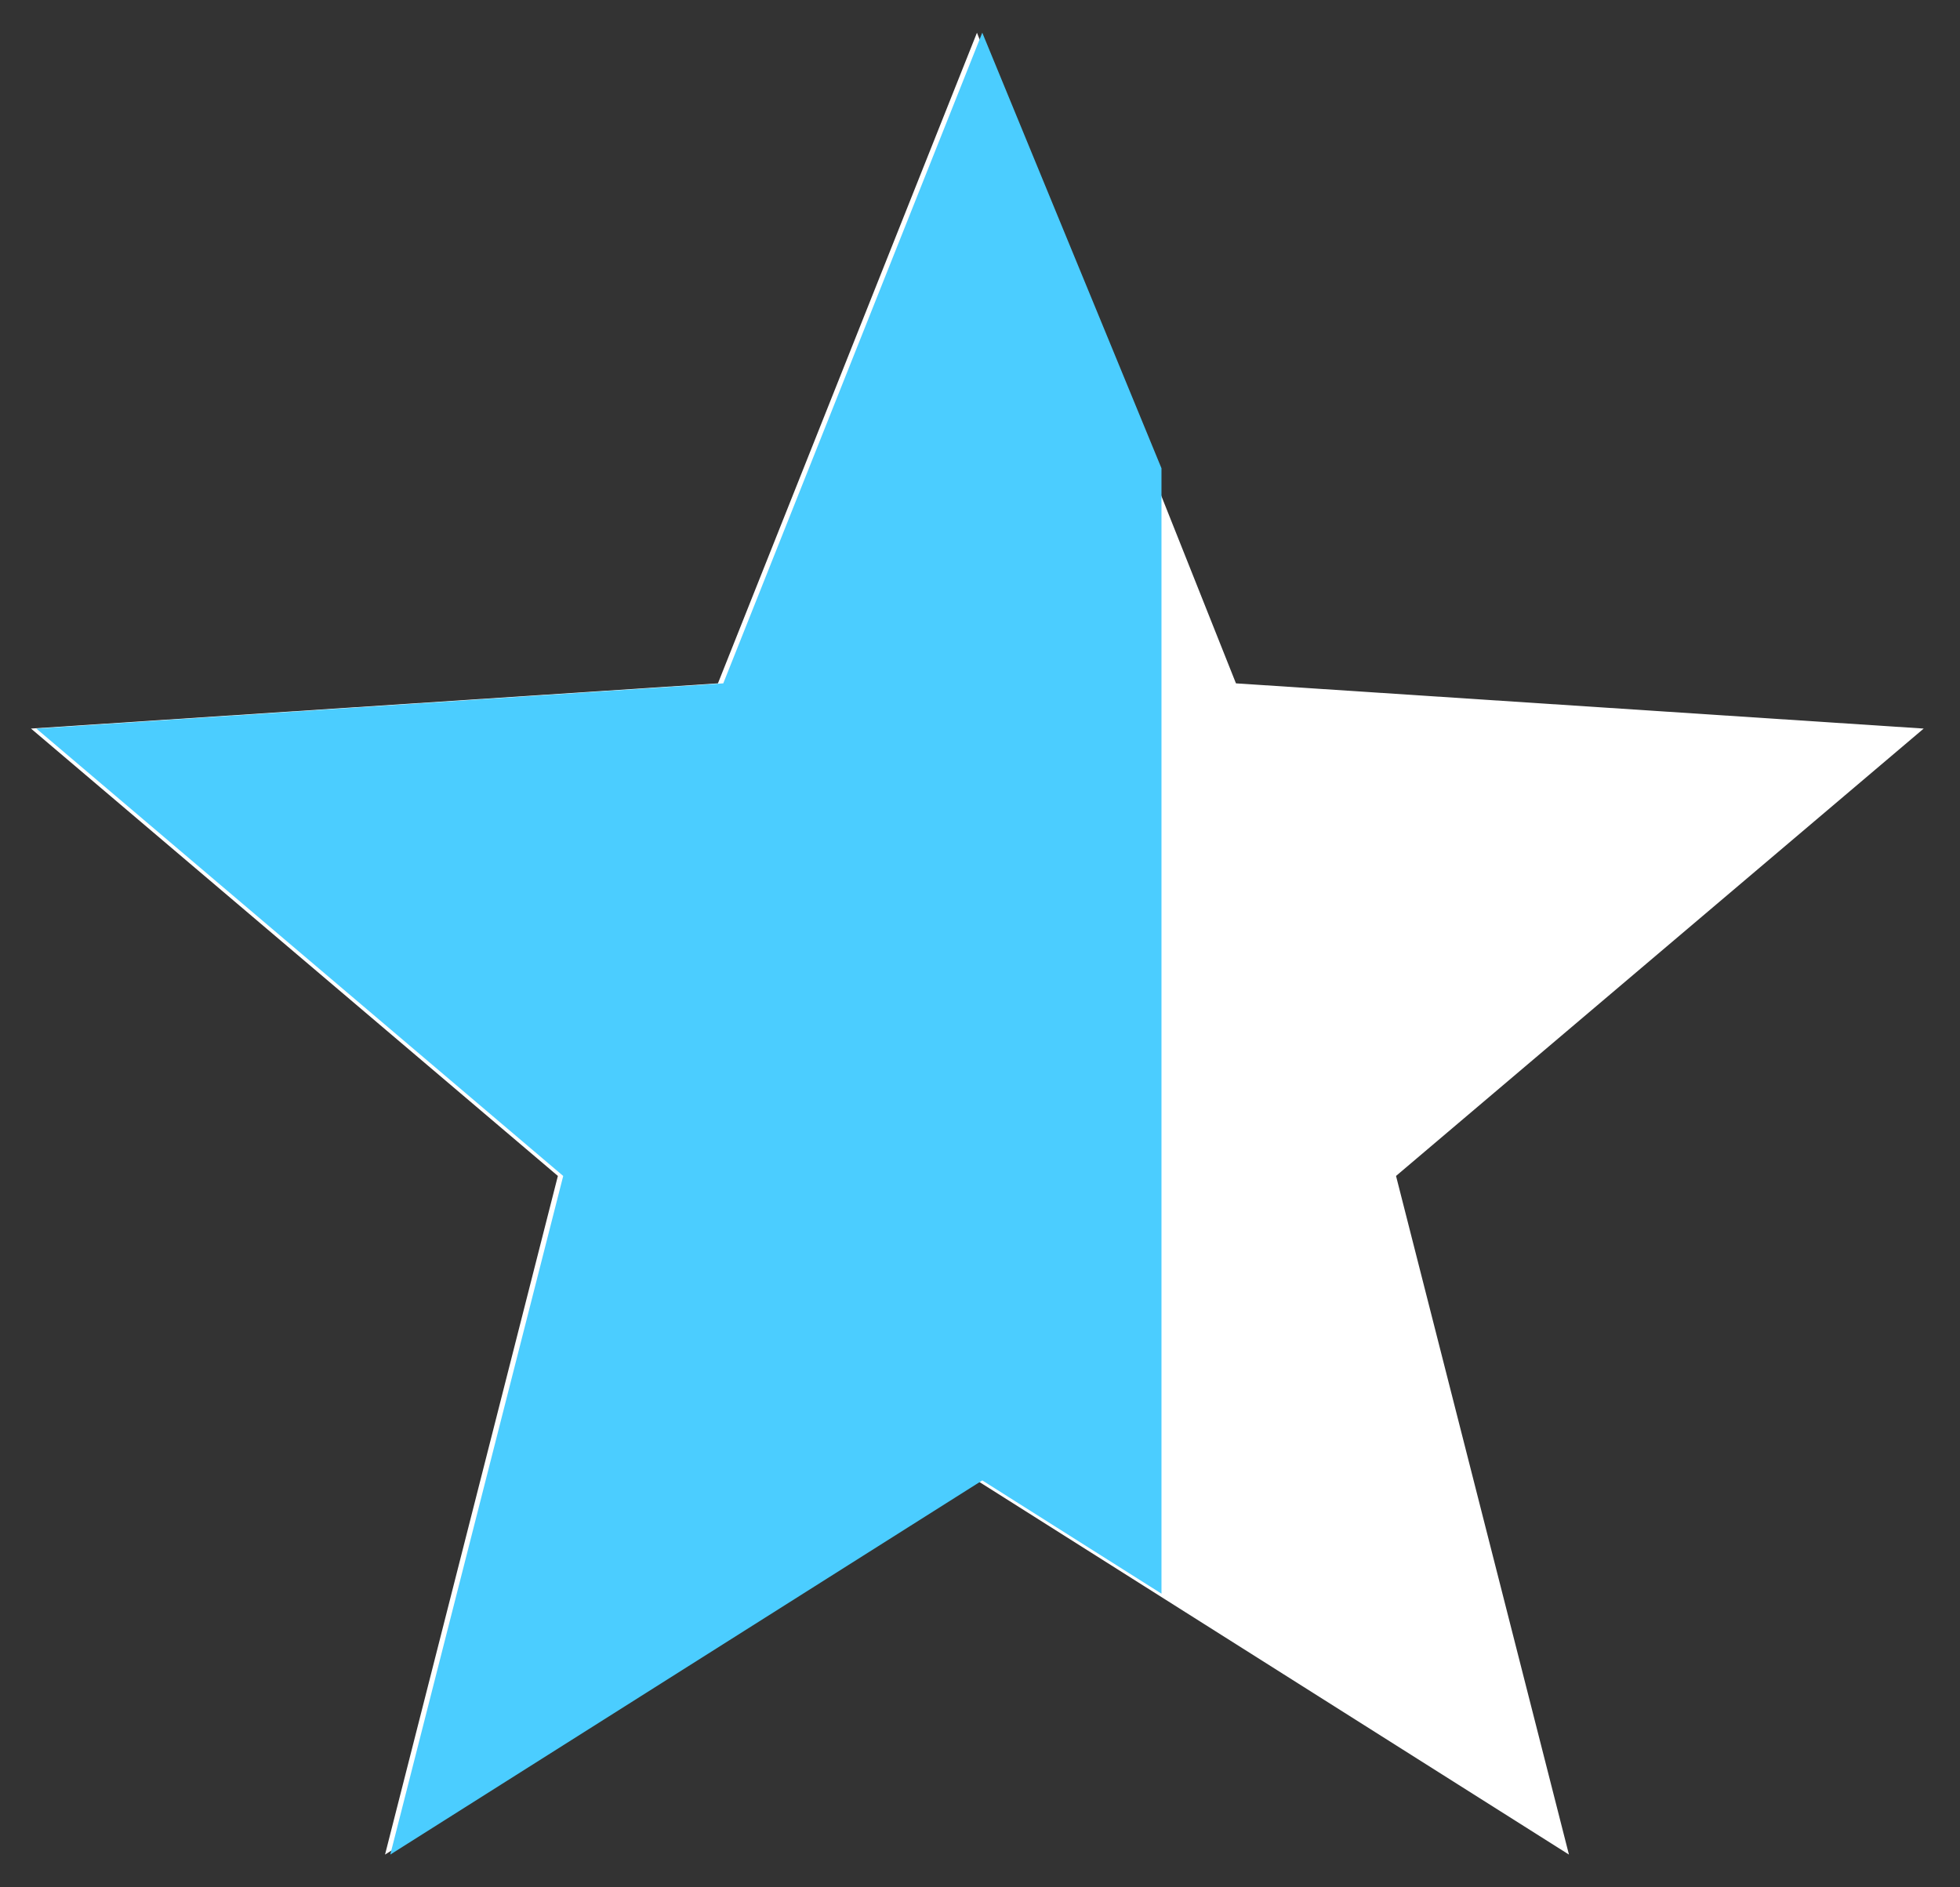
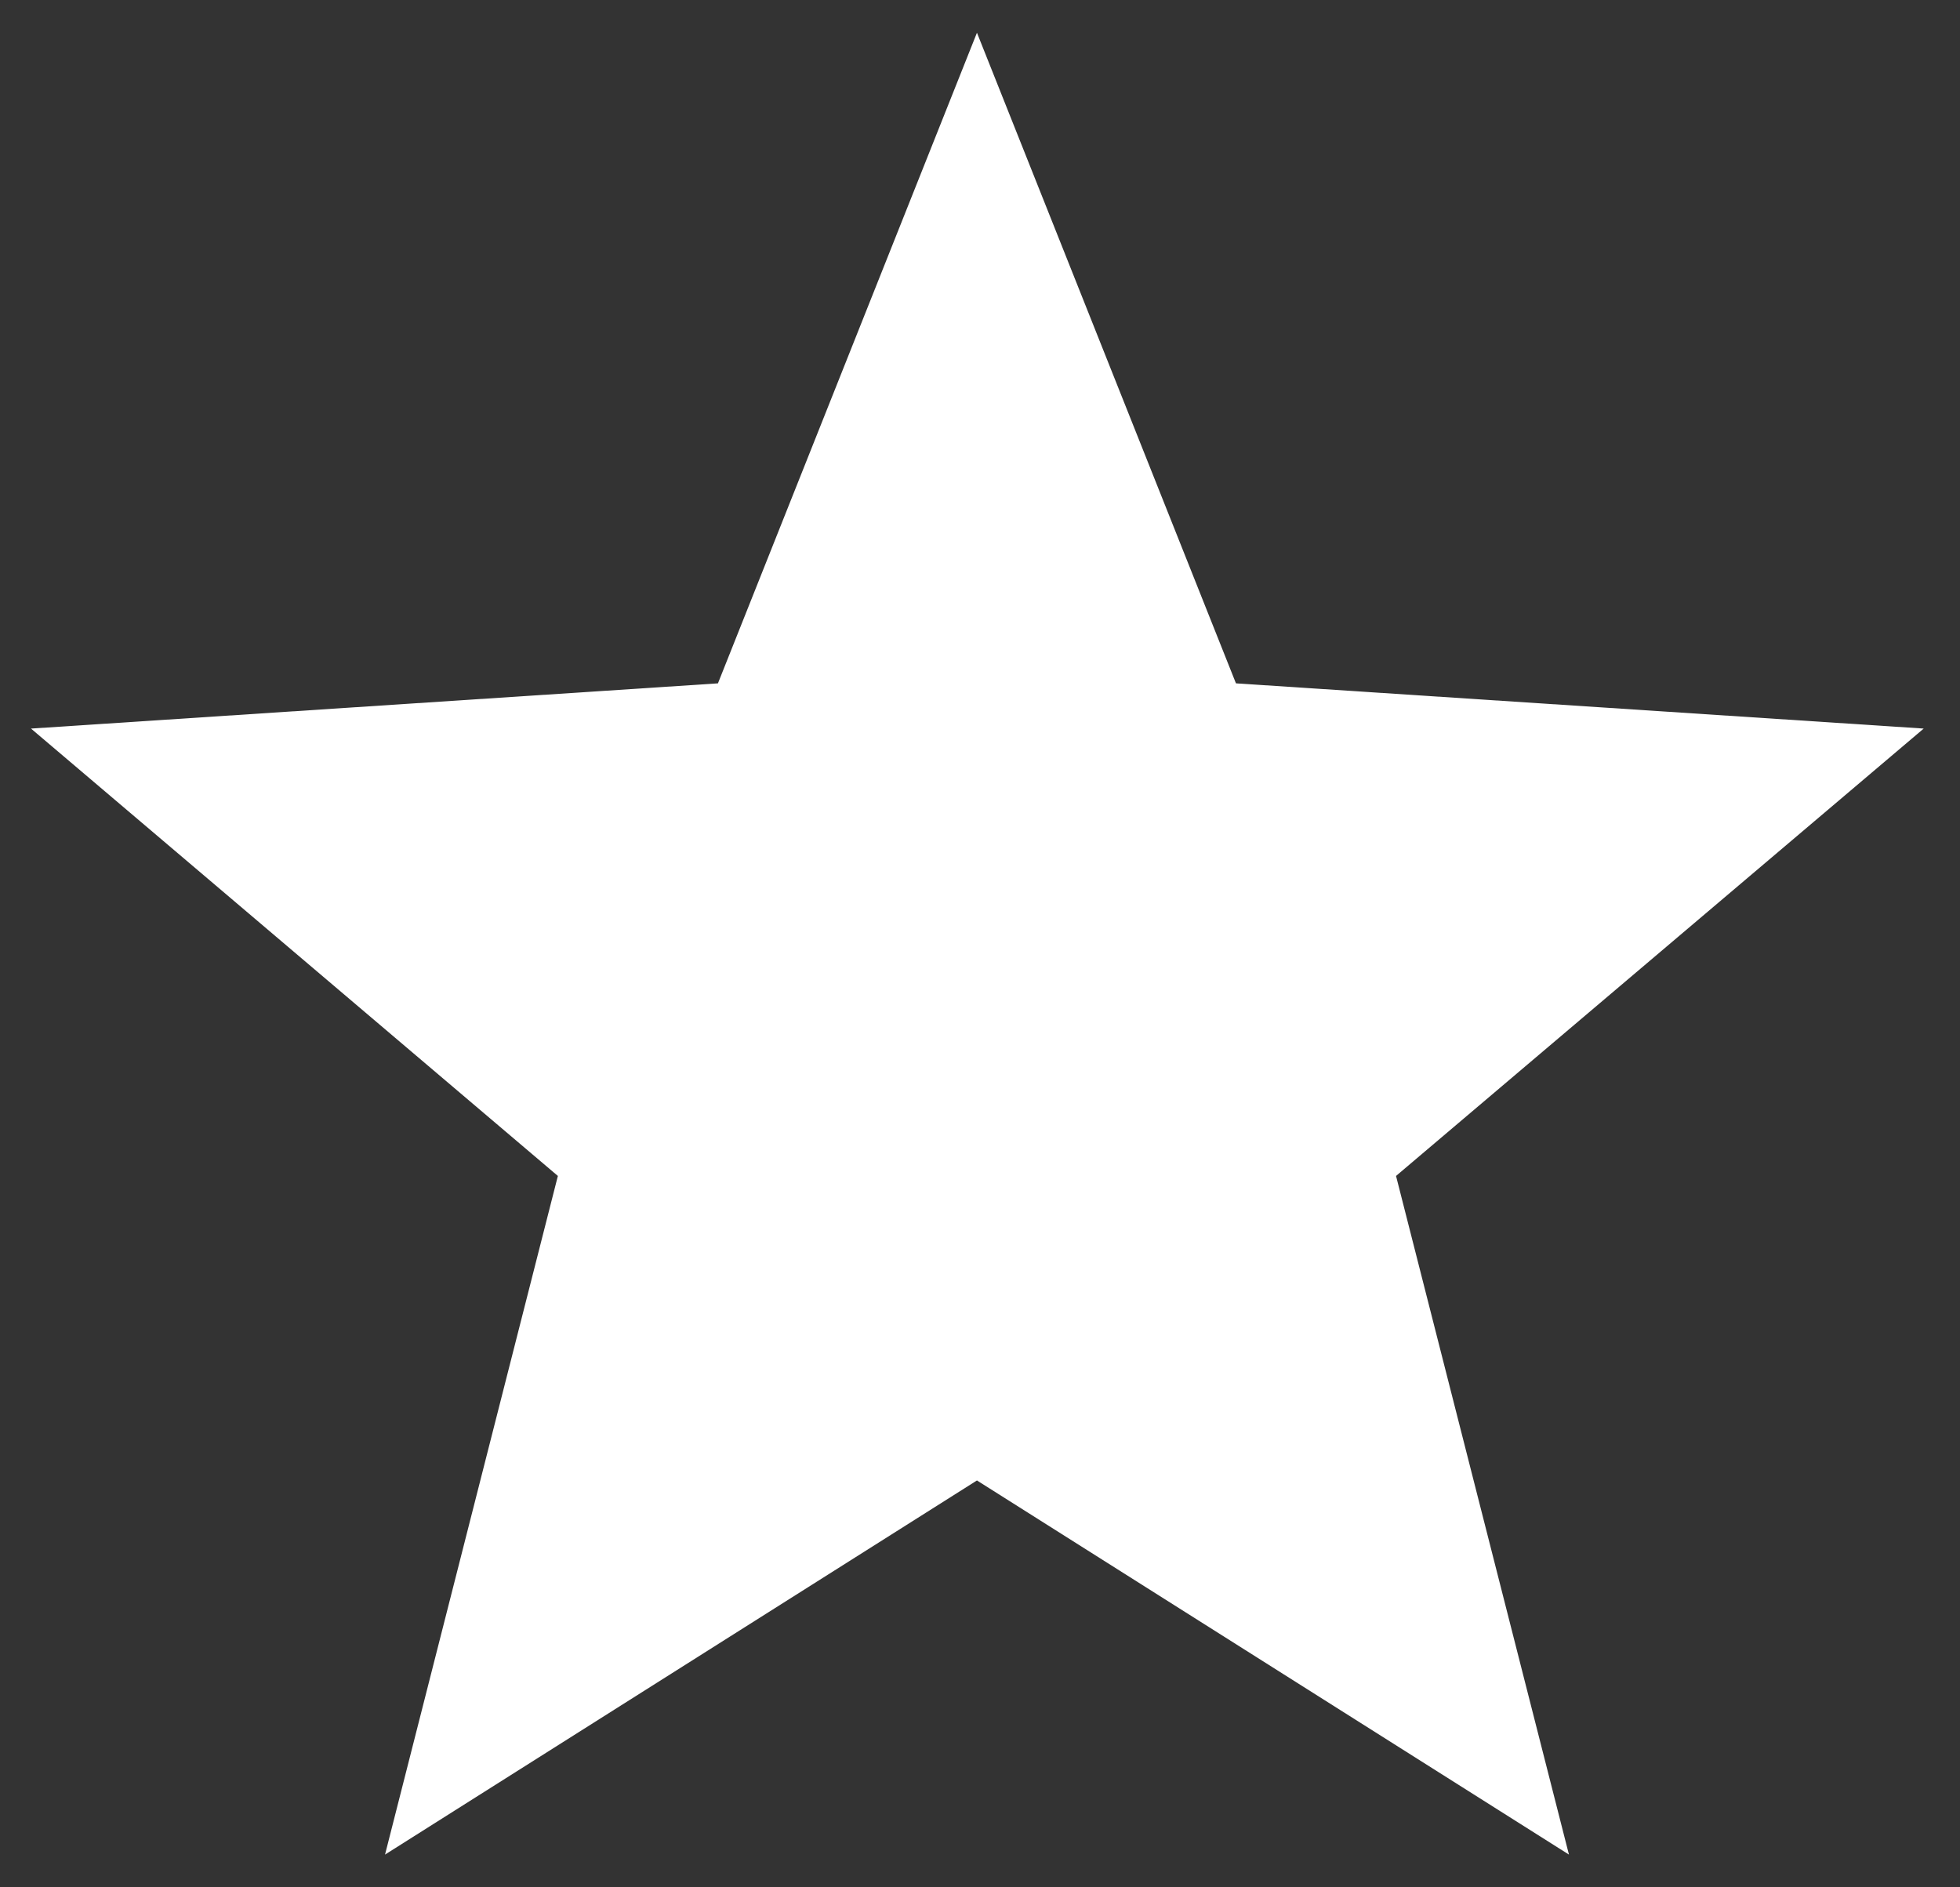
<svg xmlns="http://www.w3.org/2000/svg" width="27" height="26" viewBox="0 0 27 26" fill="none">
  <rect x="0" y="0" width="27" height="26" fill="#333333" stroke="none" />
  <path d="M26.5 10.037L17.026 9.414L13.458 0.451L9.89 9.414L0.427 10.037L7.685 16.2L5.304 25.549L13.458 20.395L21.613 25.549L19.231 16.2L26.5 10.037Z" fill="white" />
-   <path d="M13.539 1.783L15.5 6.55V15.451V21.047L13.799 19.972L13.531 19.803L13.264 19.972L6.171 24.455L8.243 16.324L8.32 16.021L8.082 15.819L1.765 10.455L9.996 9.913L10.311 9.892L10.428 9.599L13.539 1.783Z" fill="#4BCDFF" stroke="#4BCDFF" />
</svg>